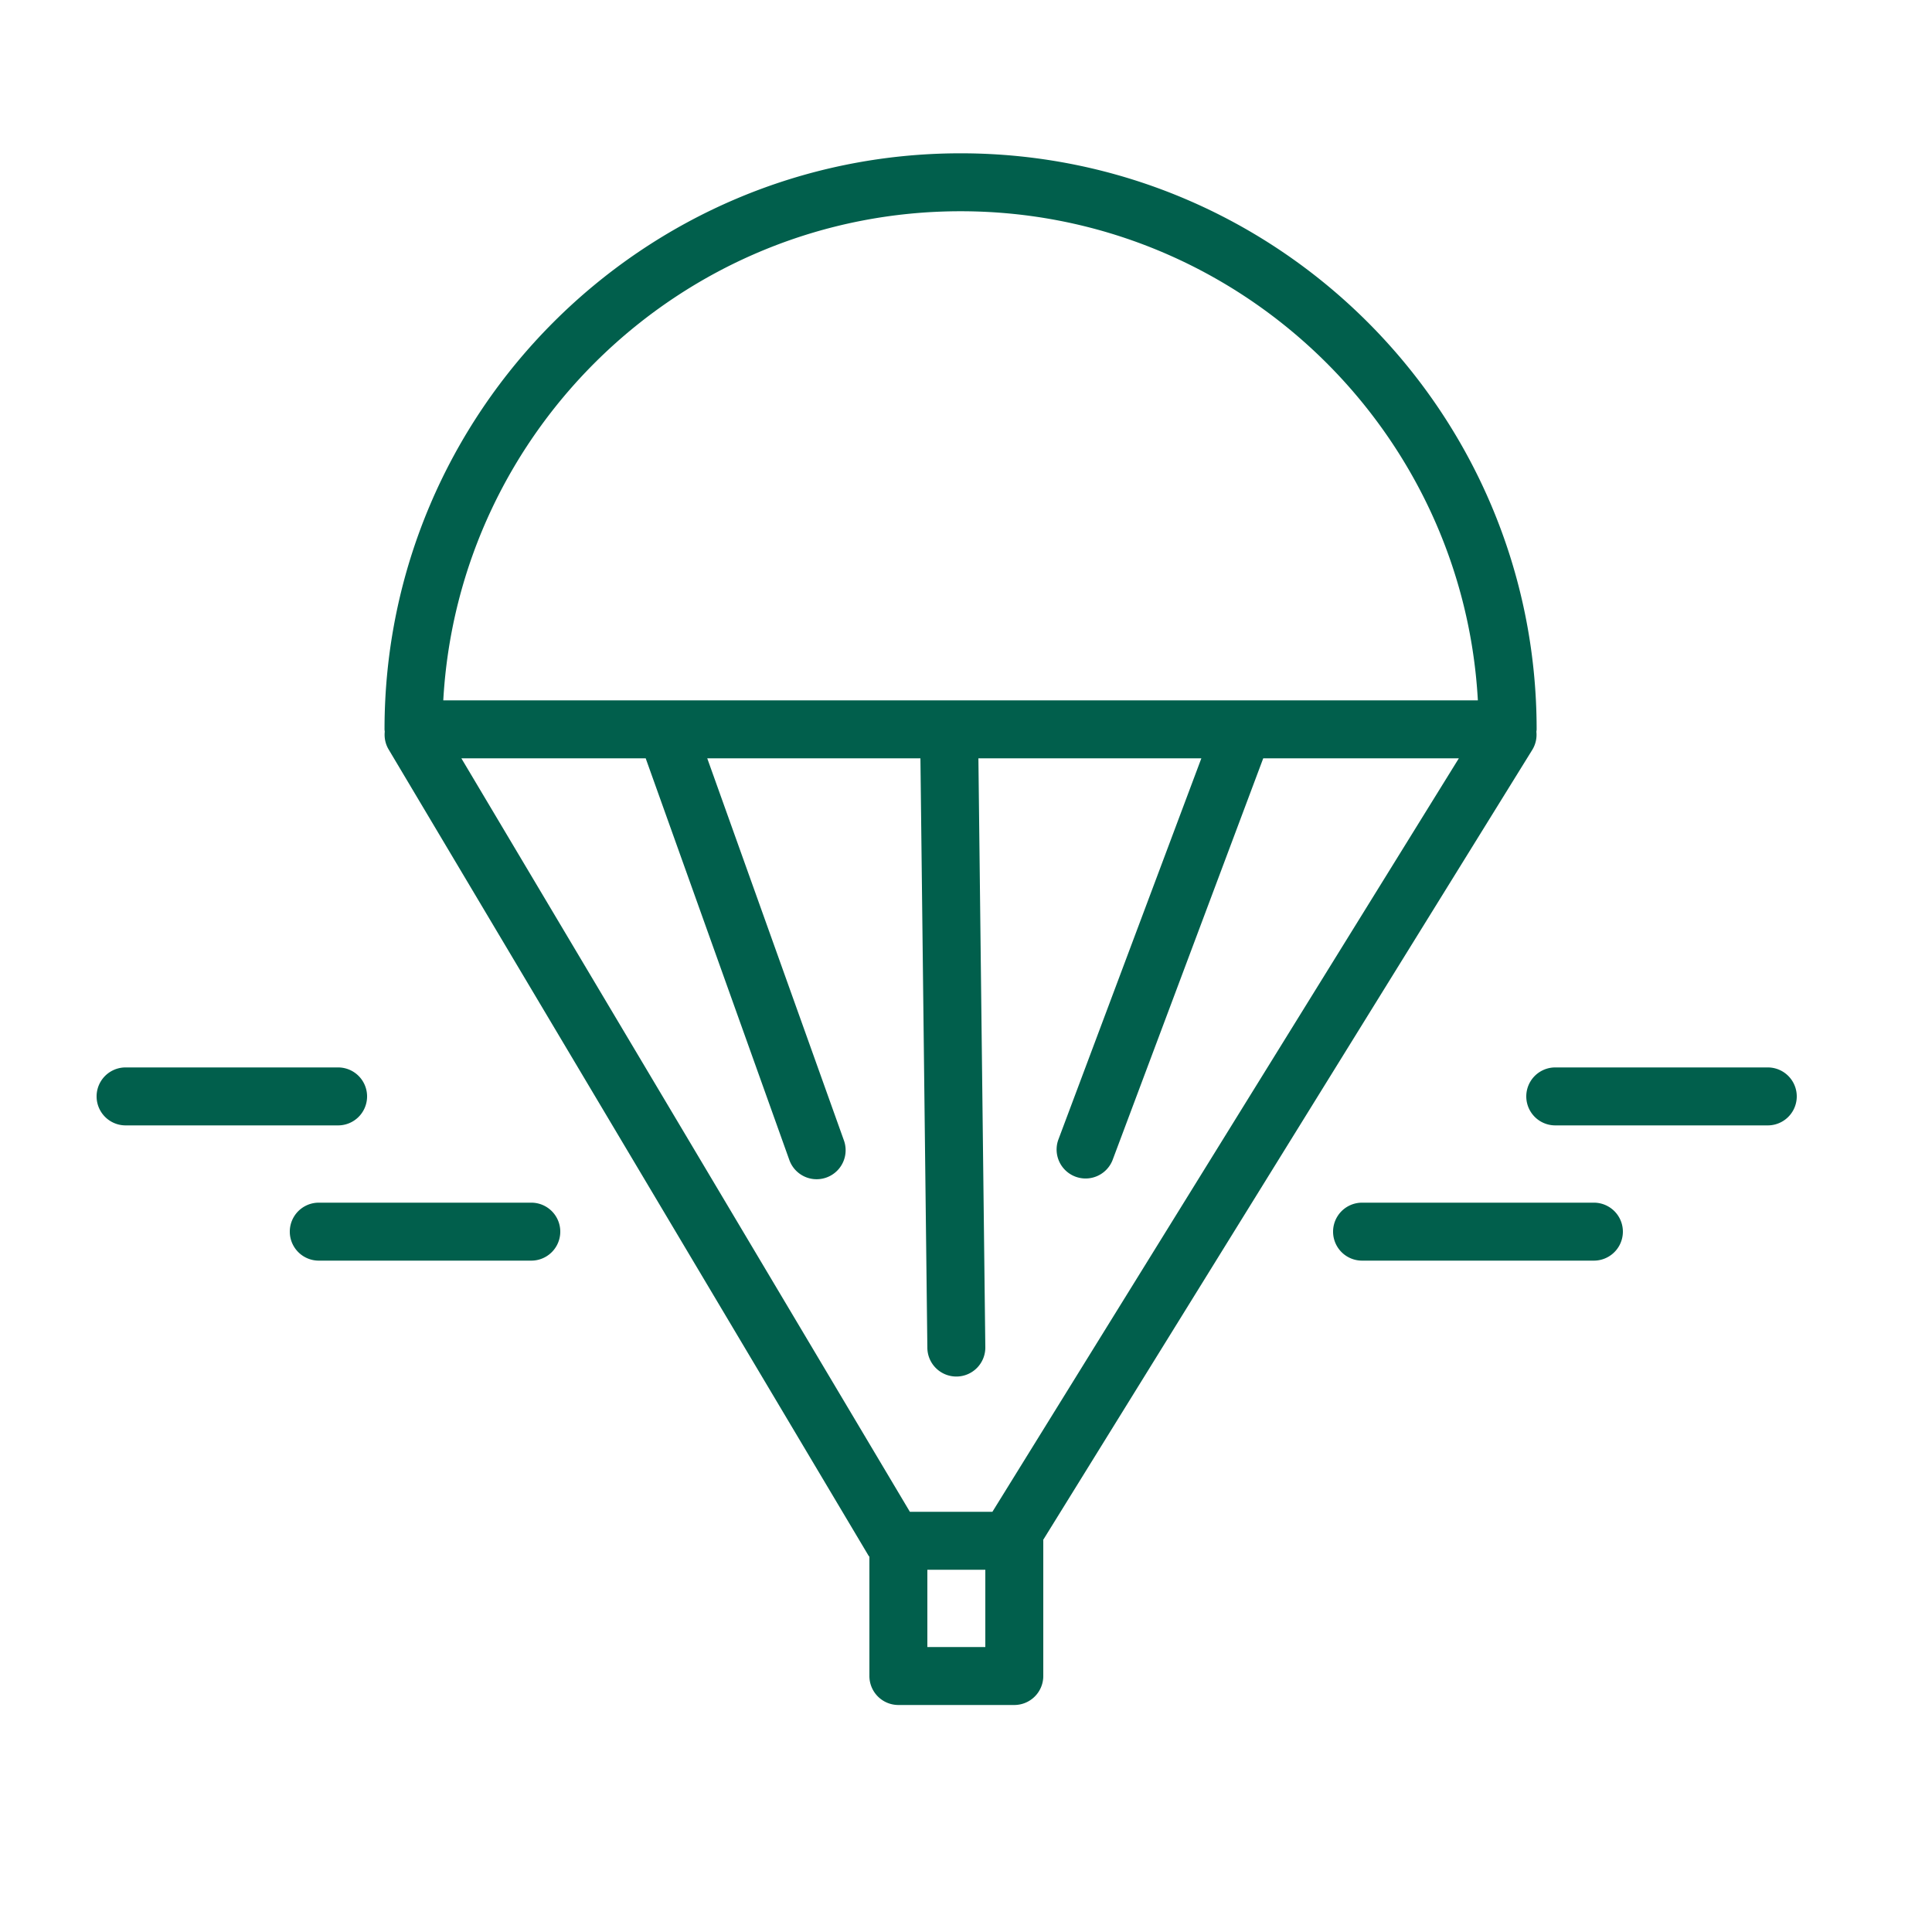
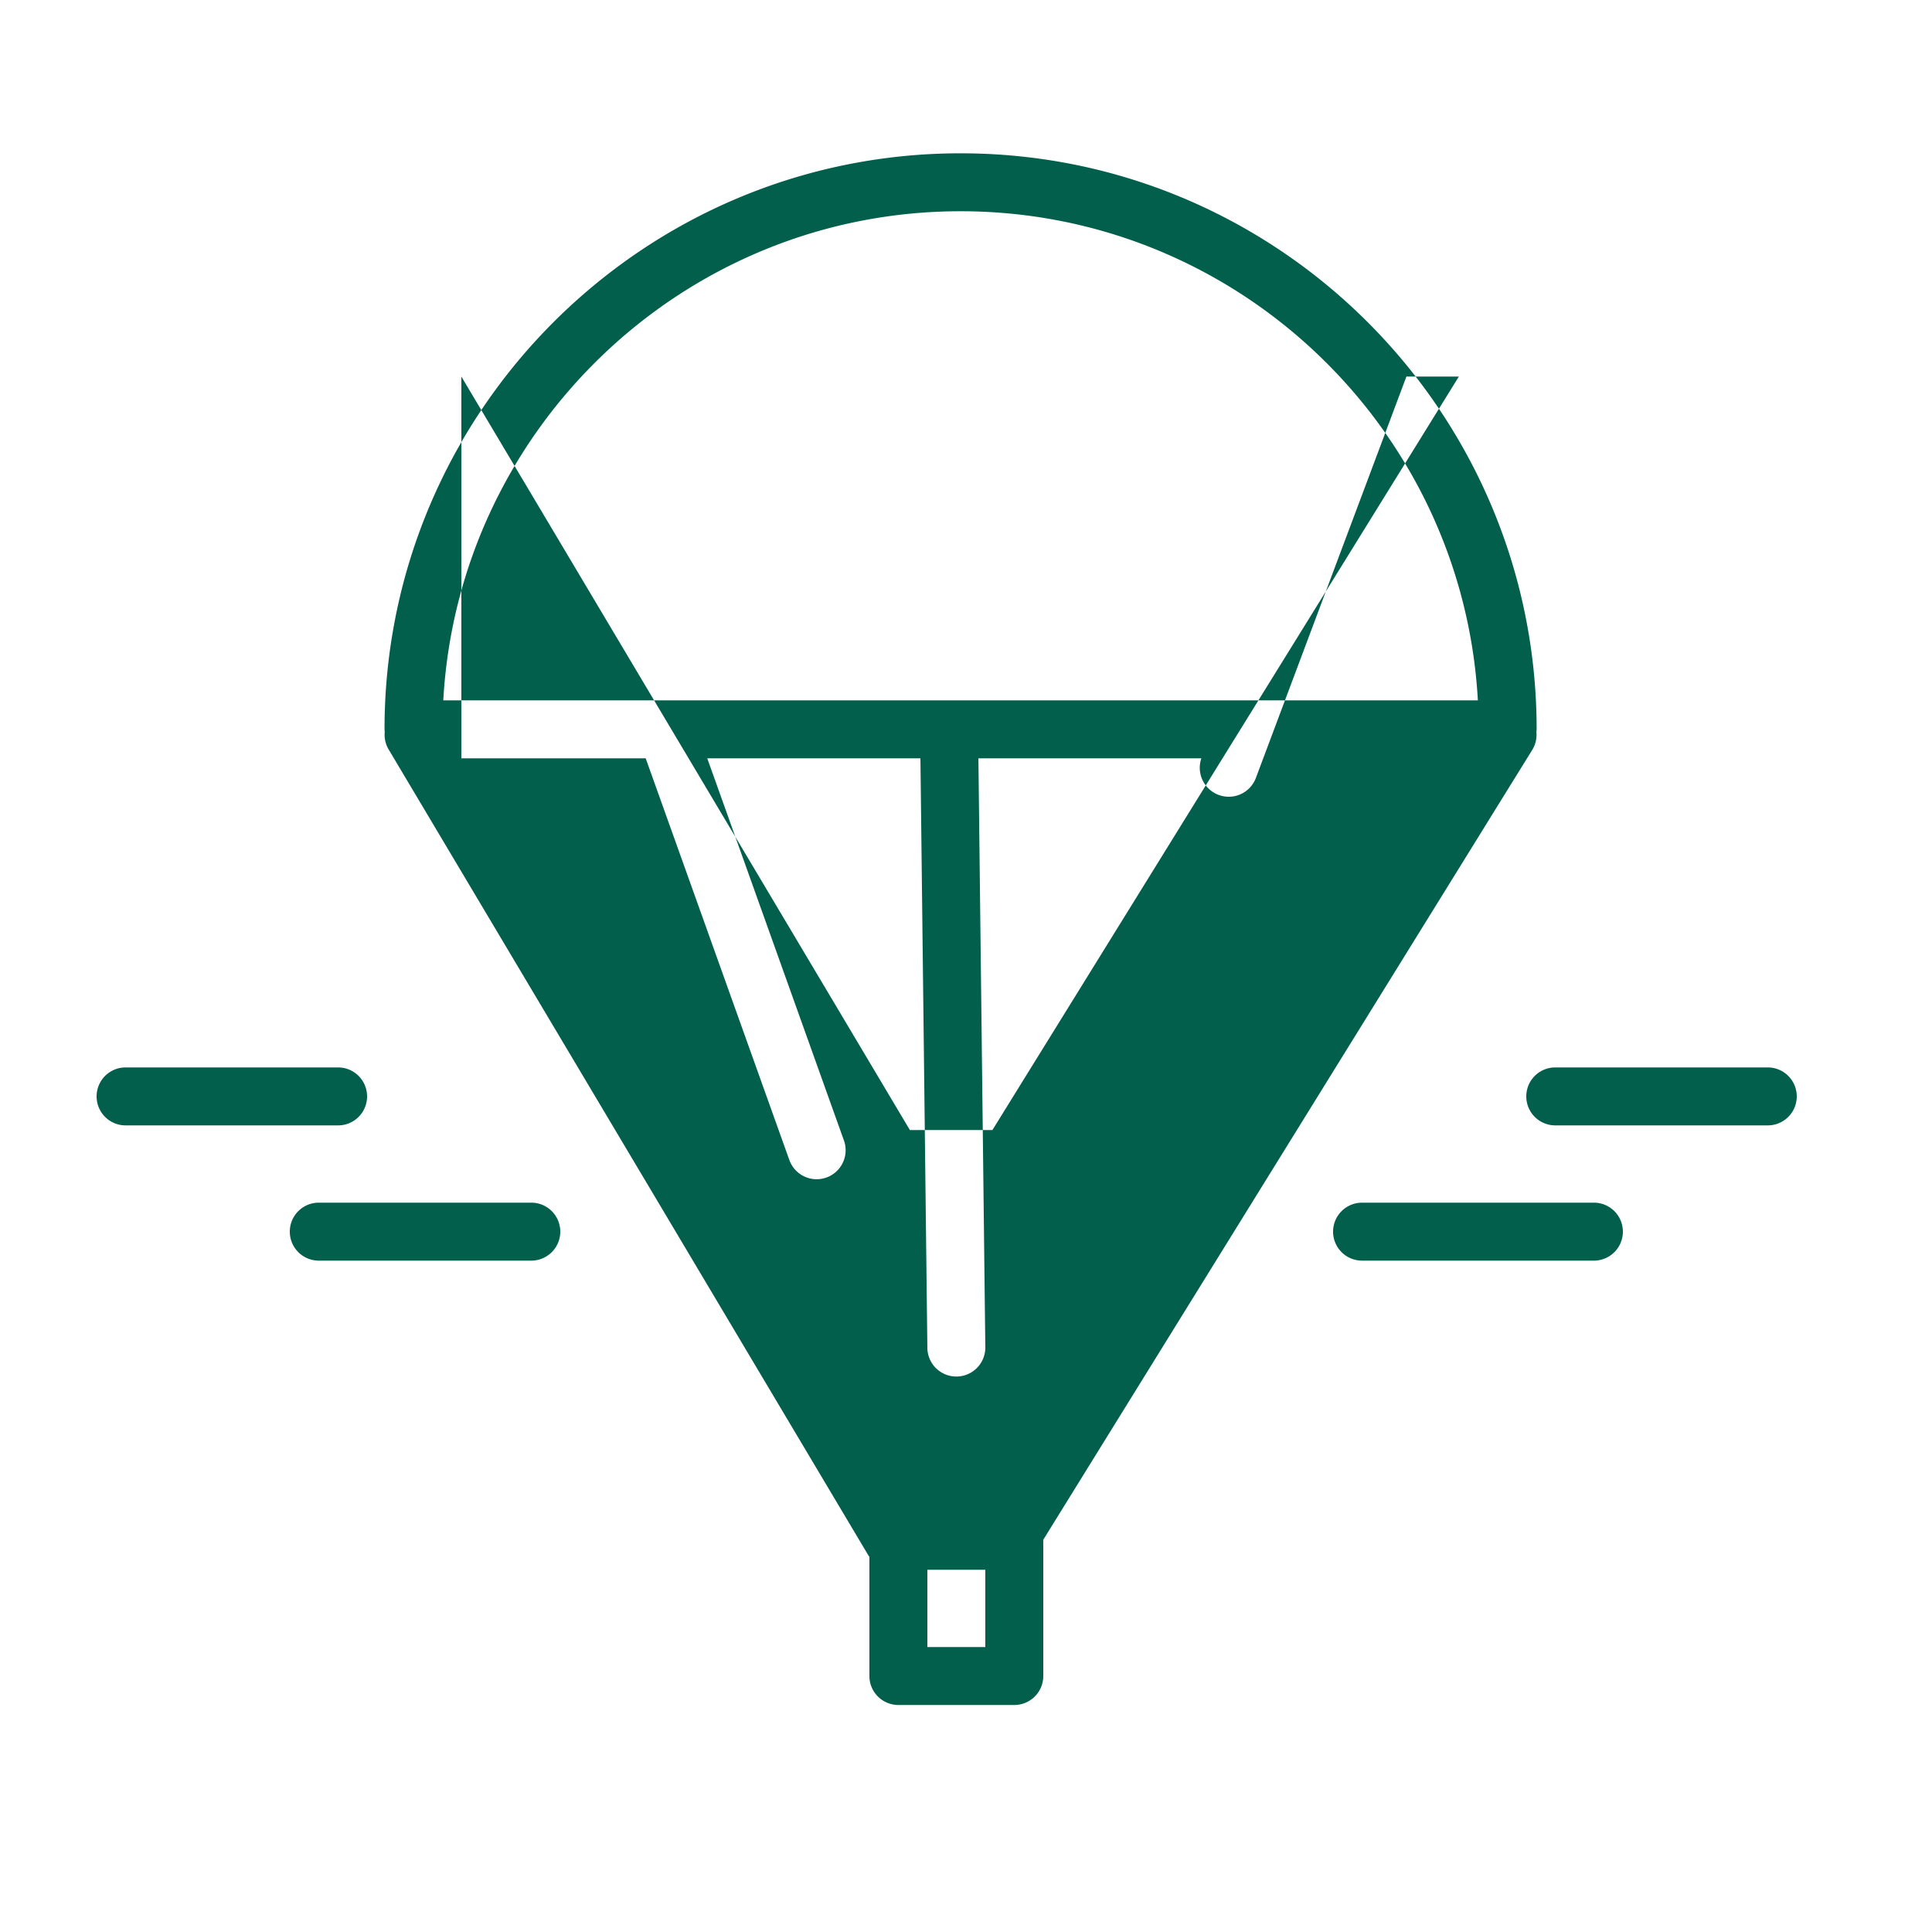
<svg xmlns="http://www.w3.org/2000/svg" viewBox="0 0 100 100" fill-rule="evenodd">
  <g class="t-group-origins">
-     <path d="M79.311 38.811a1.49 1.49 0 0 0 .212-.935c.004-.042.013-.082.013-.125 0-16.44-13.376-29.816-29.816-29.816S19.903 21.31 19.903 37.75c0 .042.009.081.012.121-.031.309.028.63.199.917l24.839 41.729c.013.022.033.038.047.06v6.173a1.5 1.5 0 0 0 1.5 1.5h6a1.5 1.5 0 0 0 1.5-1.5v-7c0-.016-.004-.03-.005-.046l25.316-40.893zM49.719 10.934c14.283 0 25.994 11.225 26.775 25.316h-53.55c.782-14.091 12.492-25.316 26.775-25.316zM23.88 39.25h9.541l7.435 20.791a1.5 1.5 0 0 0 2.826-1.01L36.607 39.25h11.034L48 69.767a1.5 1.5 0 0 0 1.5 1.482h.018A1.5 1.5 0 0 0 51 69.731l-.358-30.481h11.54l-7.41 19.759a1.5 1.5 0 0 0 2.808 1.053l7.805-20.812H75.51l-24.143 39h-4.272l-23.215-39zm27.12 46h-3v-4h3v4zm40.5-30h-11a1.5 1.5 0 0 0 0 3h11a1.5 1.5 0 0 0 0-3zm-9 7h-12a1.5 1.5 0 0 0 0 3h12a1.5 1.5 0 0 0 0-3zM19 56.75a1.5 1.5 0 0 0-1.5-1.5h-11a1.5 1.5 0 1 0 0 3h11a1.5 1.5 0 0 0 1.5-1.5zm8.5 5.5h-11a1.5 1.5 0 1 0 0 3h11a1.5 1.5 0 1 0 0-3z" stroke-width="0" stroke="#015f4c" fill="#015f4c" stroke-width-old="0" />
+     <path d="M79.311 38.811a1.49 1.49 0 0 0 .212-.935c.004-.042.013-.082.013-.125 0-16.44-13.376-29.816-29.816-29.816S19.903 21.31 19.903 37.75c0 .042.009.081.012.121-.031.309.028.63.199.917l24.839 41.729c.013.022.033.038.047.06v6.173a1.5 1.5 0 0 0 1.5 1.5h6a1.5 1.5 0 0 0 1.5-1.5v-7c0-.016-.004-.03-.005-.046l25.316-40.893zM49.719 10.934c14.283 0 25.994 11.225 26.775 25.316h-53.55c.782-14.091 12.492-25.316 26.775-25.316zM23.88 39.25h9.541l7.435 20.791a1.5 1.5 0 0 0 2.826-1.01L36.607 39.25h11.034L48 69.767a1.5 1.5 0 0 0 1.5 1.482h.018A1.5 1.5 0 0 0 51 69.731l-.358-30.481h11.54a1.5 1.5 0 0 0 2.808 1.053l7.805-20.812H75.51l-24.143 39h-4.272l-23.215-39zm27.12 46h-3v-4h3v4zm40.5-30h-11a1.5 1.5 0 0 0 0 3h11a1.5 1.5 0 0 0 0-3zm-9 7h-12a1.5 1.5 0 0 0 0 3h12a1.5 1.5 0 0 0 0-3zM19 56.75a1.5 1.5 0 0 0-1.5-1.5h-11a1.5 1.5 0 1 0 0 3h11a1.5 1.5 0 0 0 1.5-1.5zm8.5 5.5h-11a1.5 1.5 0 1 0 0 3h11a1.5 1.5 0 1 0 0-3z" stroke-width="0" stroke="#015f4c" fill="#015f4c" stroke-width-old="0" />
  </g>
</svg>